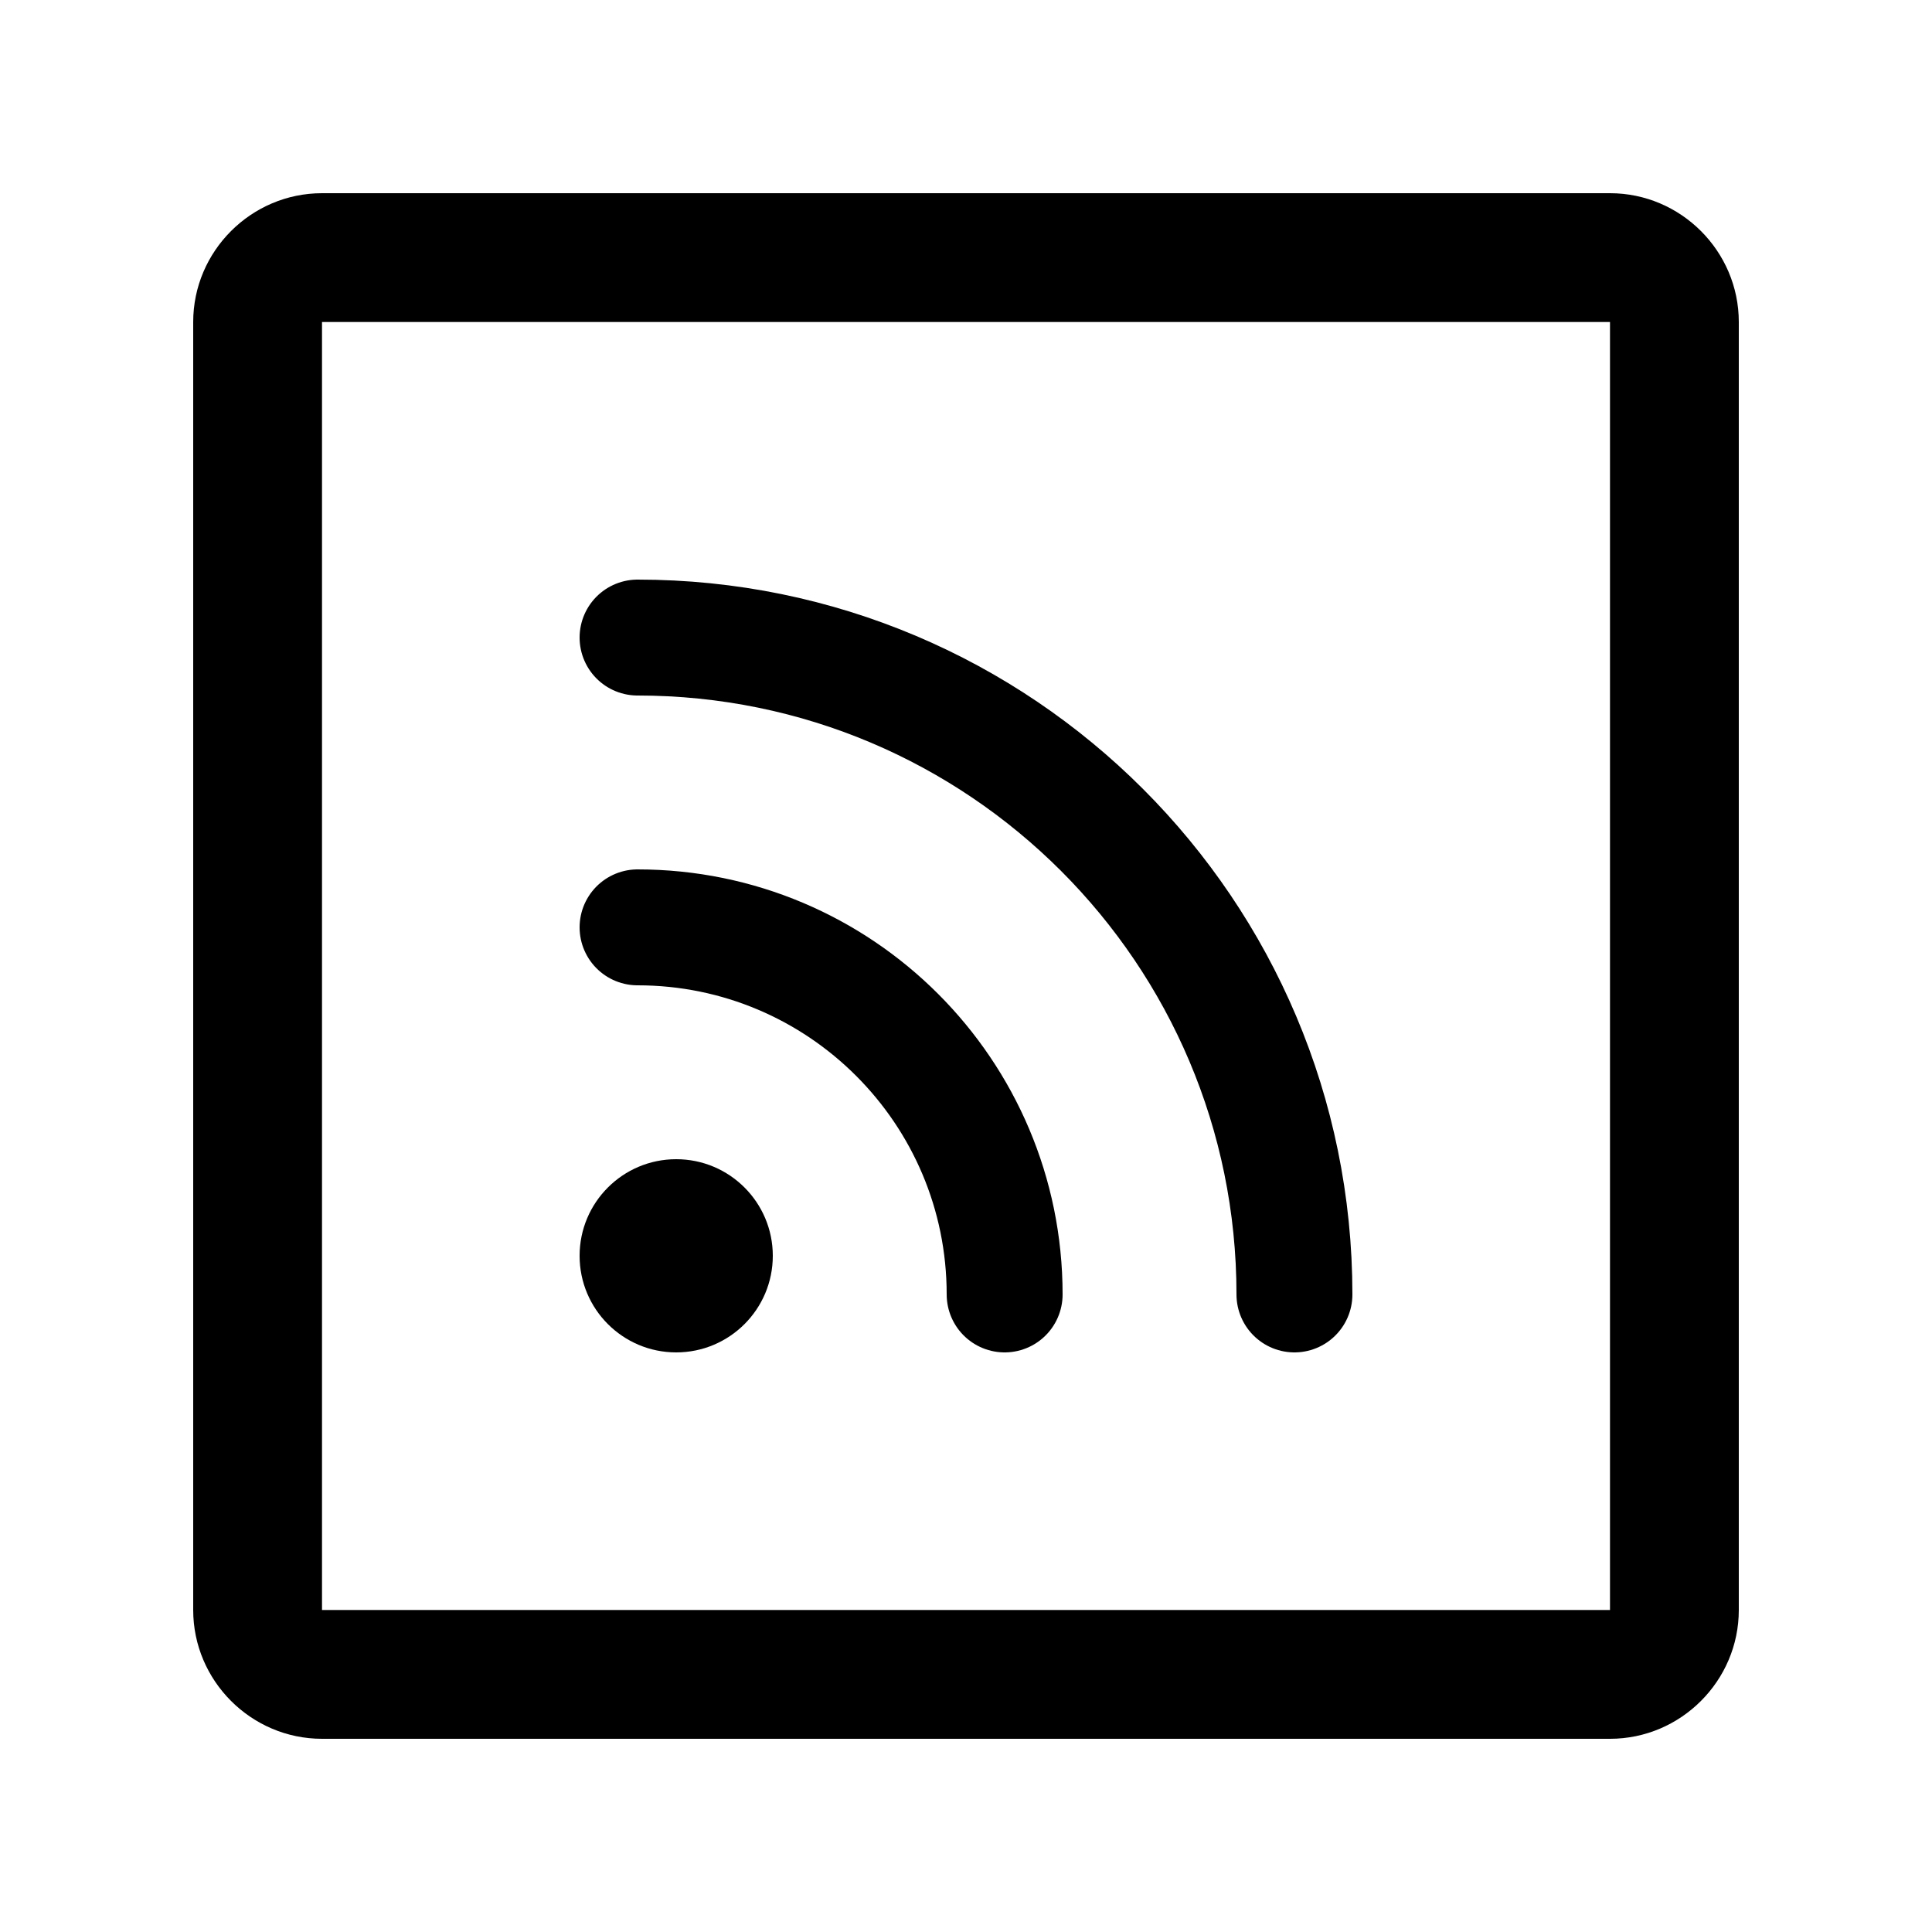
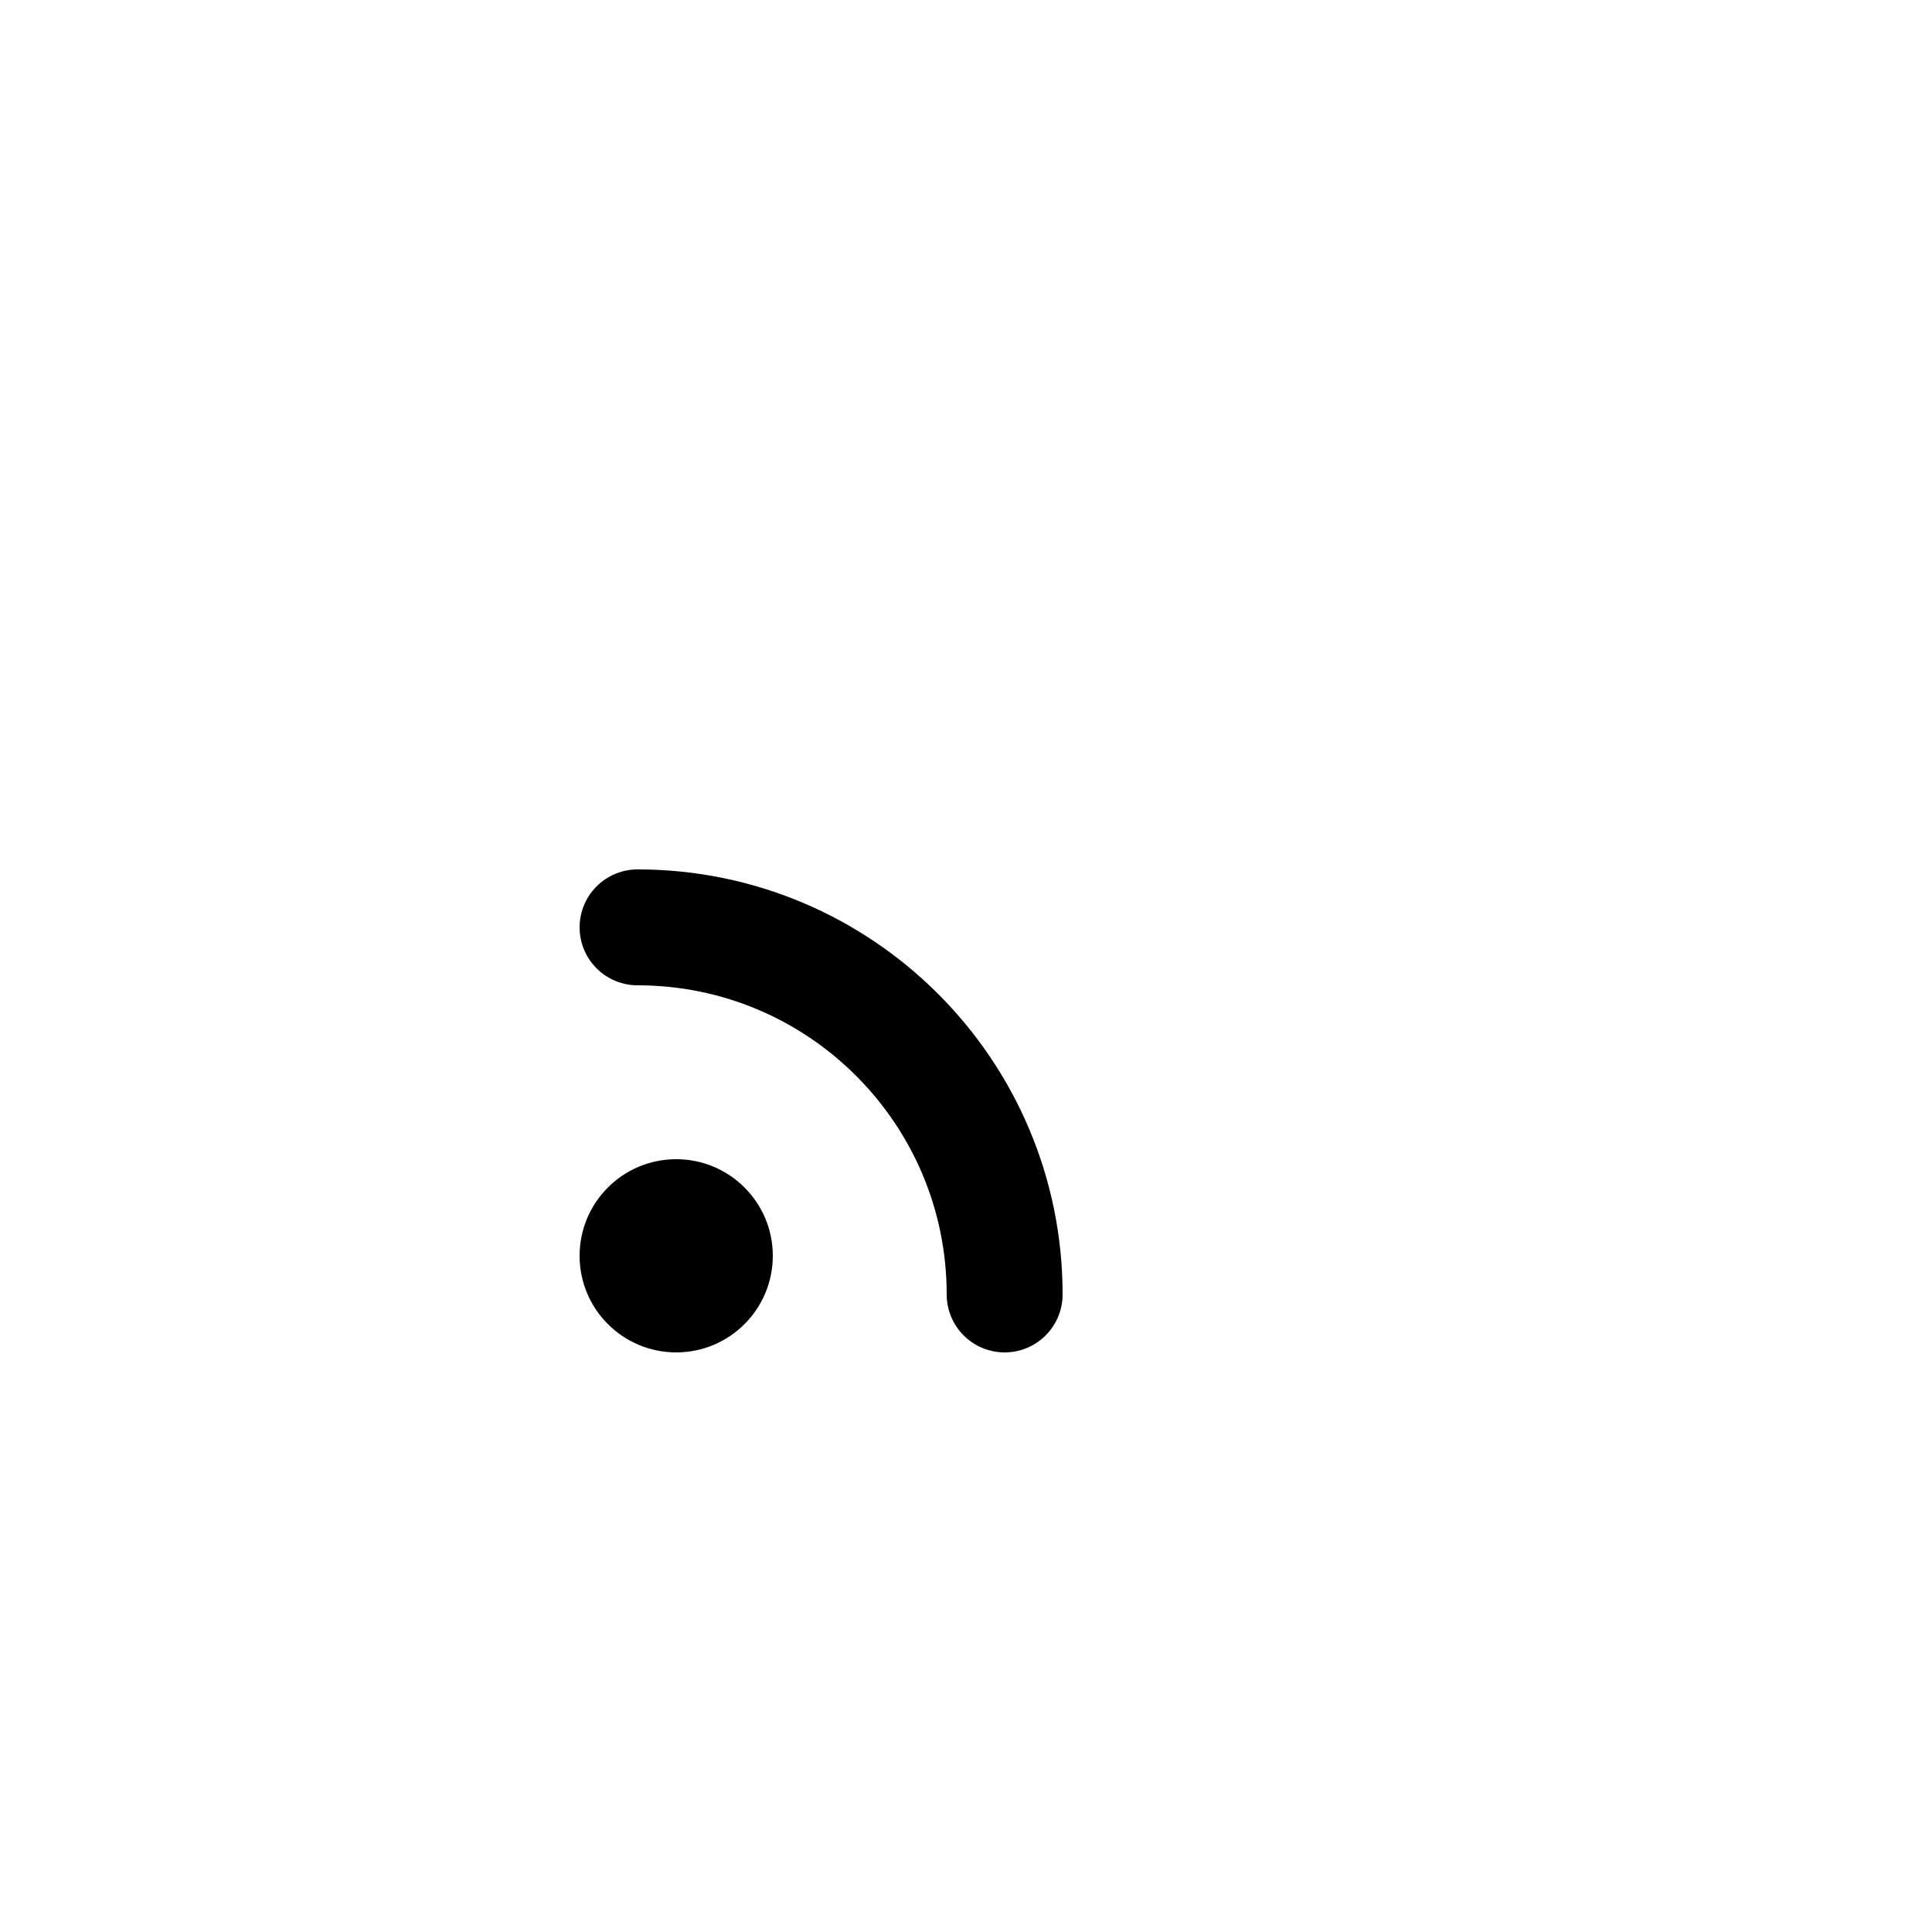
<svg xmlns="http://www.w3.org/2000/svg" width="100" height="100" viewBox="0 0 100 100" fill="none">
-   <path d="M83.333 10H16.667C13.001 10 10 13.001 10 16.667V83.334C10 86.998 13.001 90 16.667 90H83.333C86.999 90 90 86.998 90 83.334V16.667C90 13.001 86.999 10 83.333 10ZM83.333 83.334H16.667V16.667H83.333V83.334Z" fill="black" />
  <path d="M52 67C52 56.507 43.493 48 33 48" stroke="black" stroke-width="6" stroke-miterlimit="3.869" stroke-linecap="round" />
-   <path d="M67 67C67 48.222 51.778 33 33 33" stroke="black" stroke-width="6" stroke-linecap="round" />
  <circle cx="35" cy="65" r="5" fill="black" />
</svg>